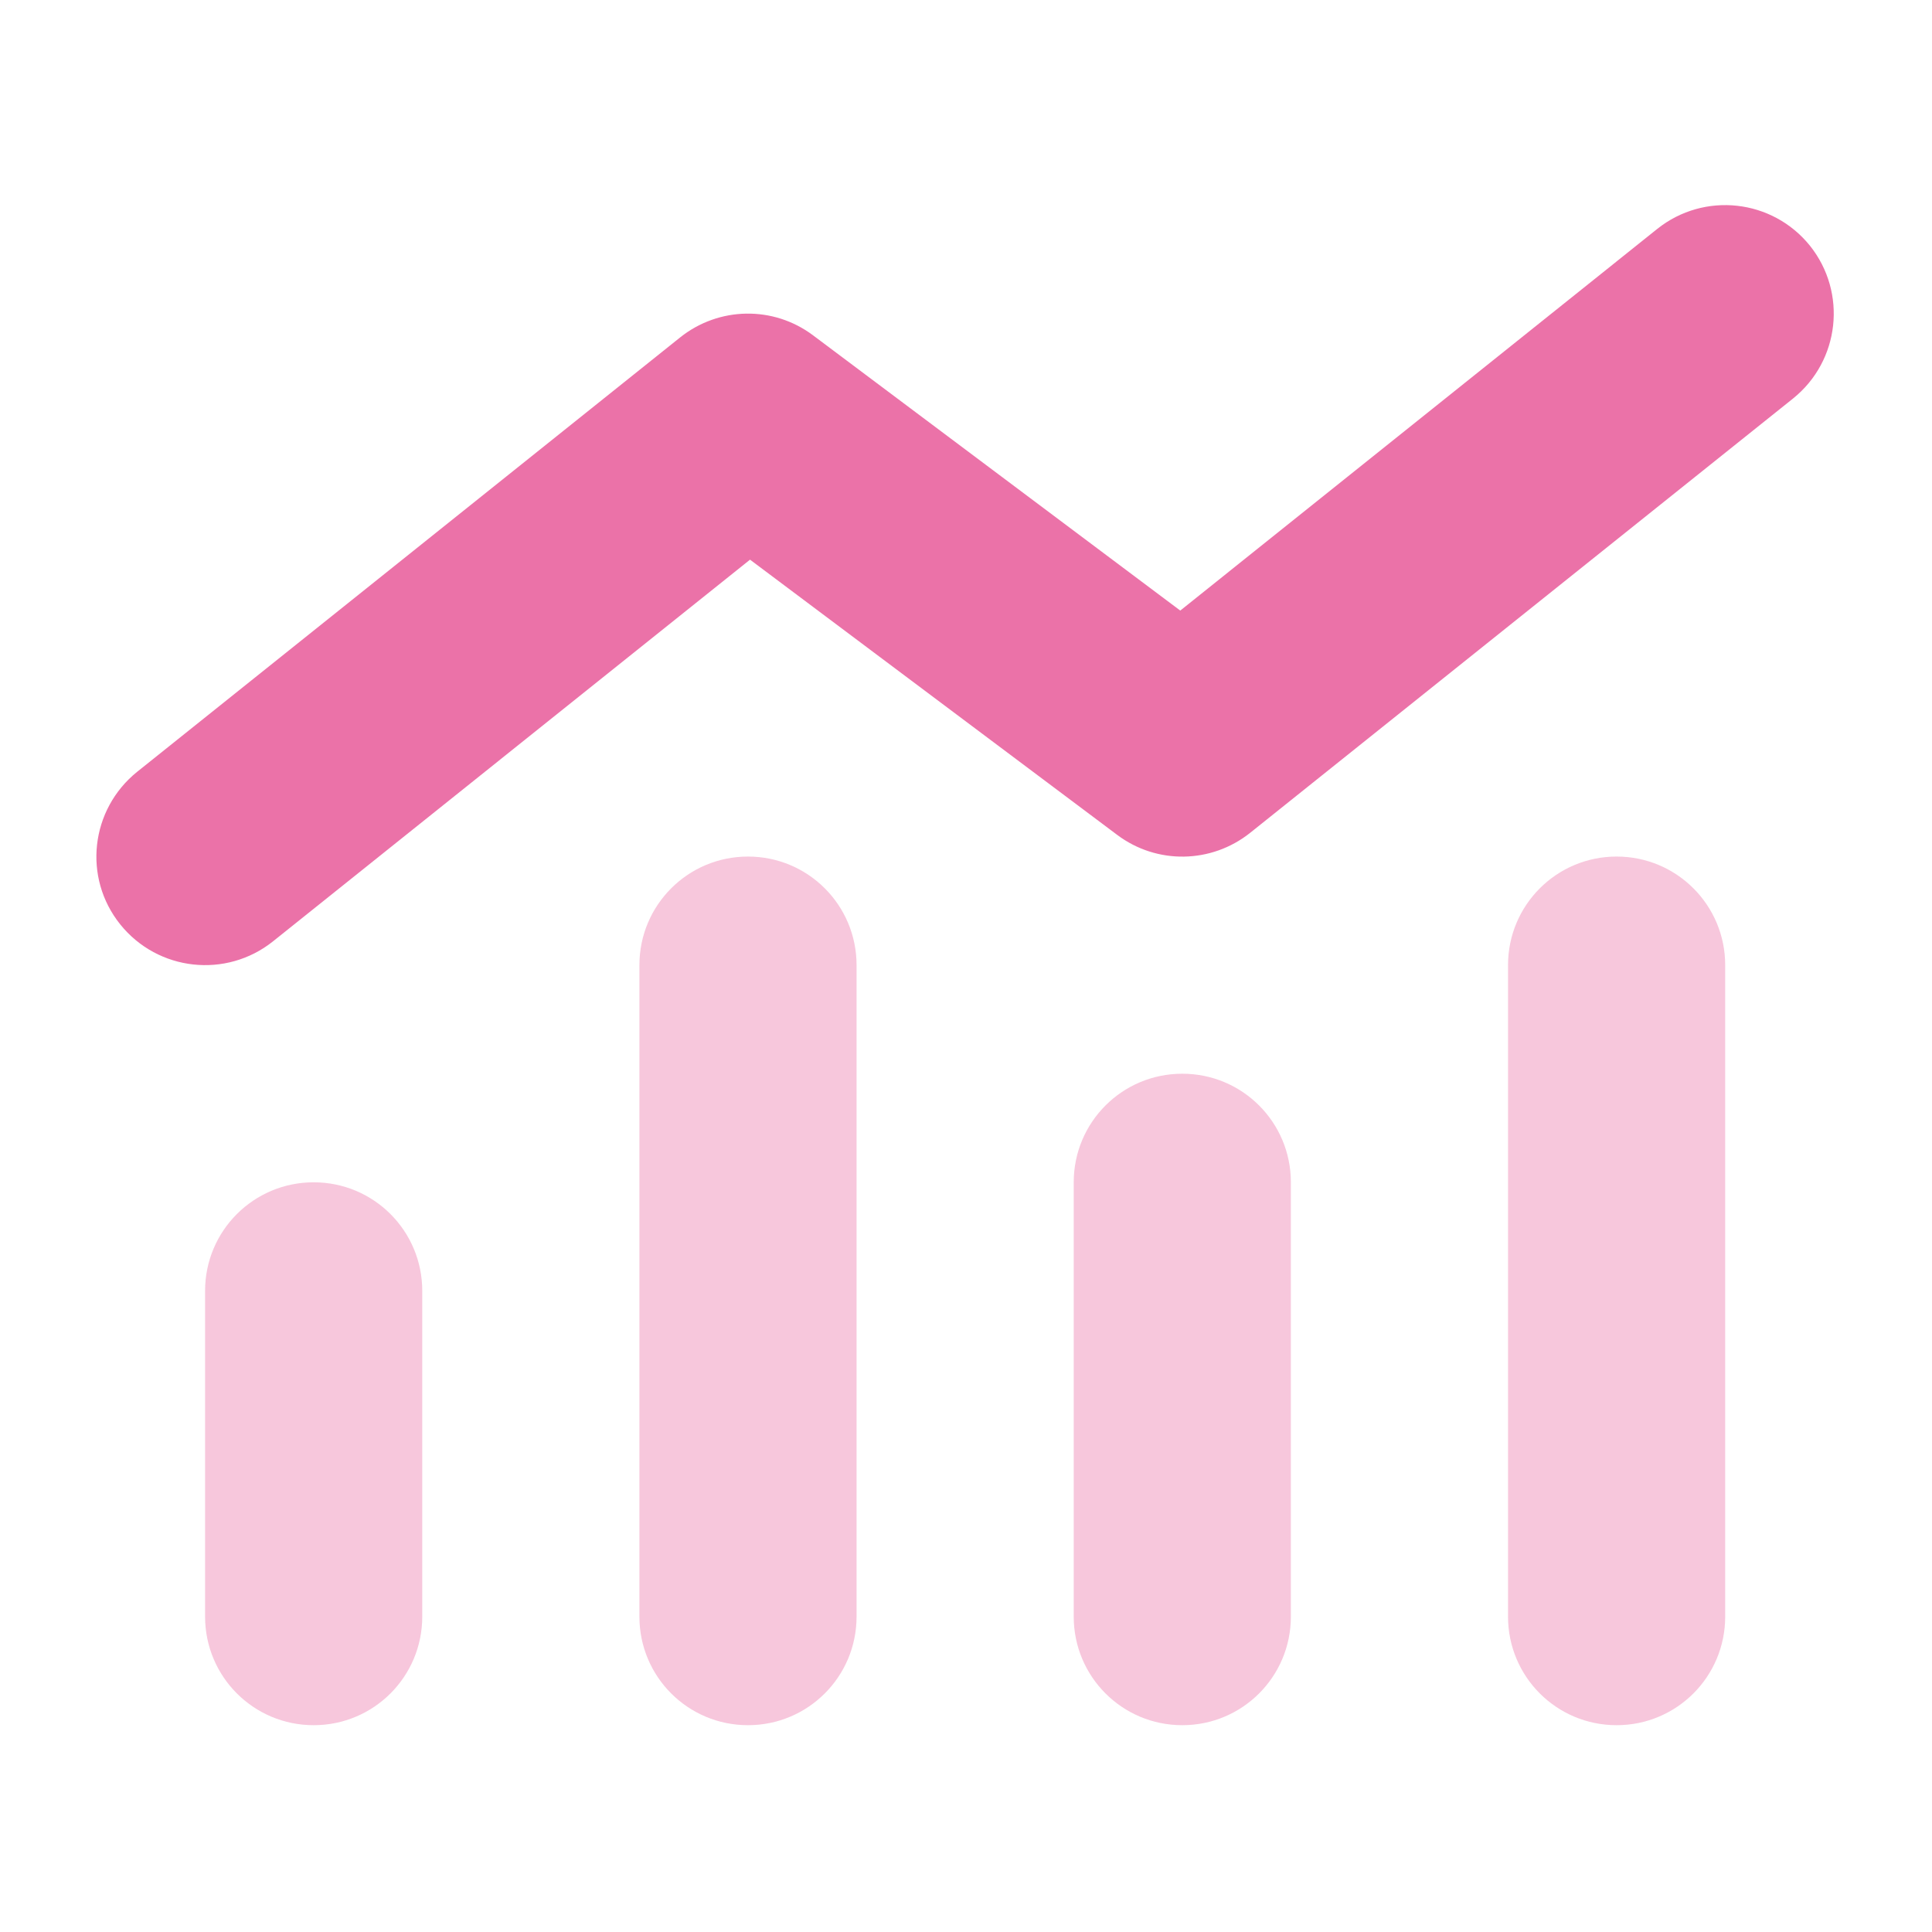
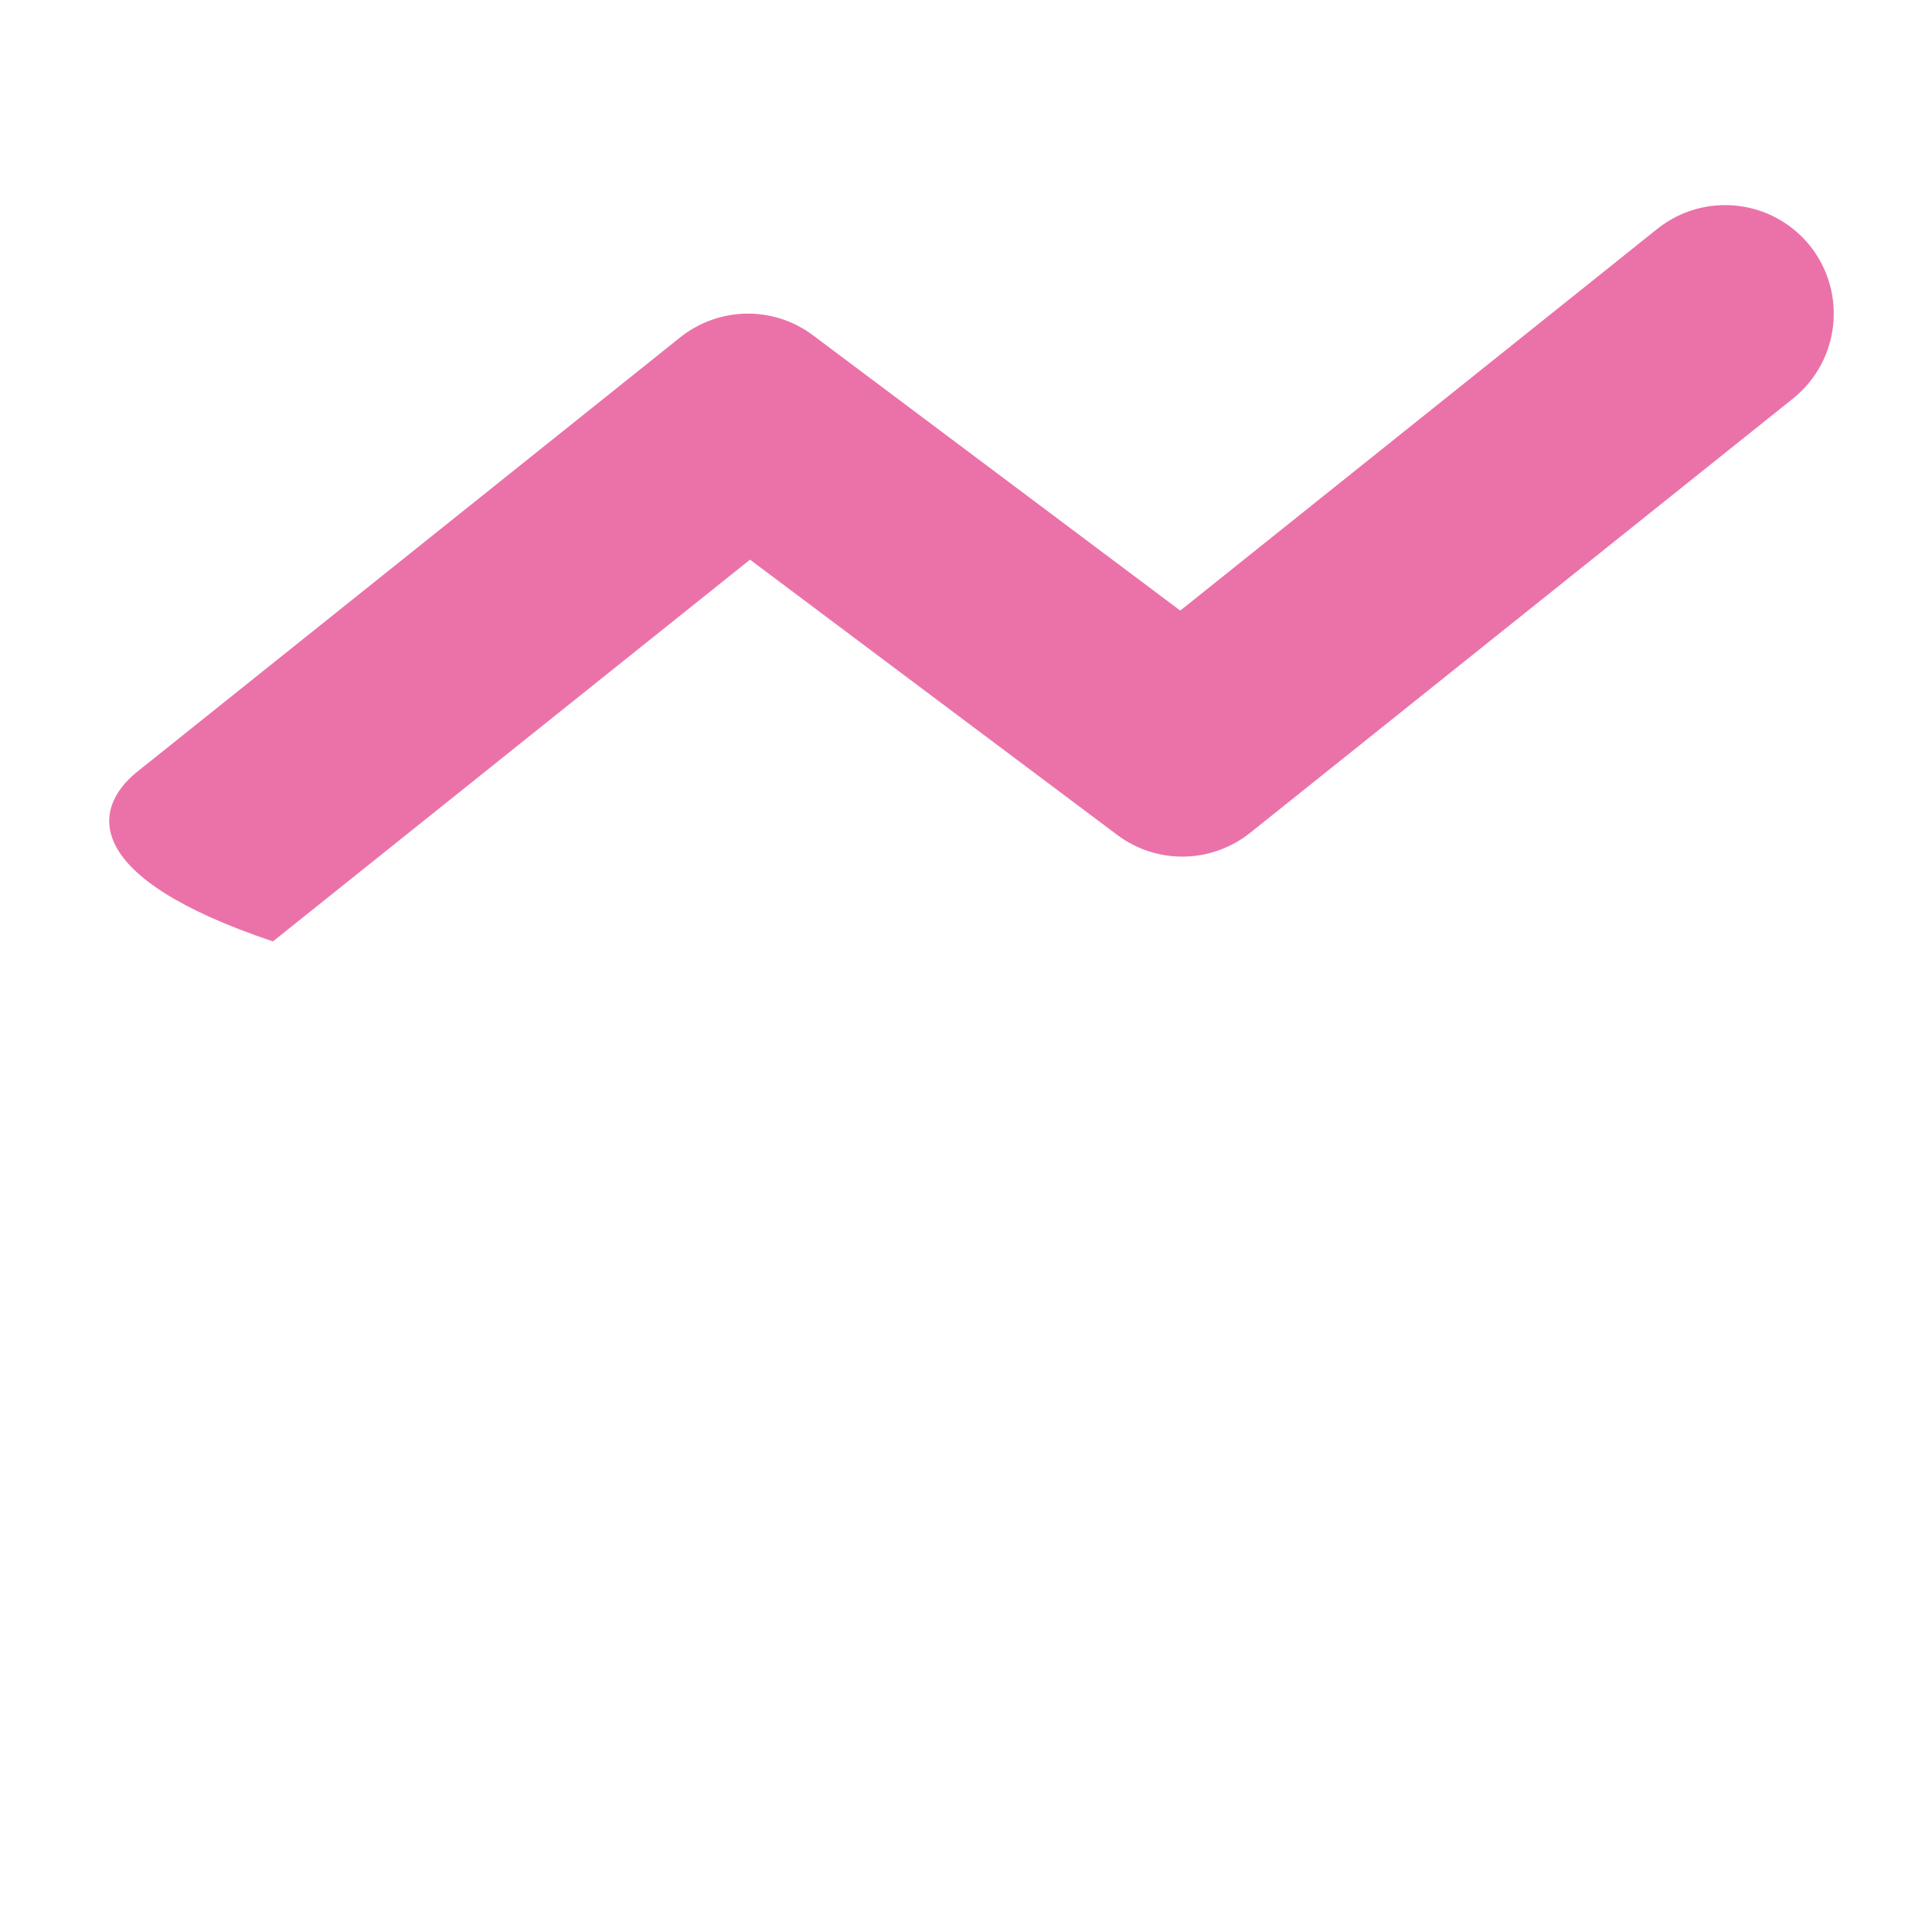
<svg xmlns="http://www.w3.org/2000/svg" version="1.0" preserveAspectRatio="xMidYMid meet" height="750" viewBox="0 0 562.5 562.5" zoomAndPan="magnify" width="750">
  <defs>
    <filter id="be30fa2232" height="100%" width="100%" y="0%" x="0%">
      <feColorMatrix color-interpolation-filters="sRGB" values="0 0 0 0 1 0 0 0 0 1 0 0 0 0 1 0 0 0 1 0" />
    </filter>
    <mask id="a11de4fc36">
      <g filter="url(#be30fa2232)">
        <rect fill-opacity="0.4" height="675" y="-56.25" fill="#000000" width="675" x="-56.25" />
      </g>
    </mask>
    <clipPath id="47af965c89">
      <path clip-rule="nonzero" d="M 0.707 0.379 L 443.352 0.379 L 443.352 253.352 L 0.707 253.352 Z M 0.707 0.379" />
    </clipPath>
    <clipPath id="8e7d647773">
-       <rect height="254" y="0" width="444" x="0" />
-     </clipPath>
+       </clipPath>
    <clipPath id="1e06b4f87a">
      <path clip-rule="nonzero" d="M 28.102 59 L 533.902 59 L 533.902 281 L 28.102 281 Z M 28.102 59" />
    </clipPath>
  </defs>
  <g mask="url(#a11de4fc36)">
    <g transform="matrix(1, 0, 0, 1, 59, 249)">
      <g clip-path="url(#8e7d647773)">
        <g clip-path="url(#47af965c89)">
-           <path fill-rule="nonzero" fill-opacity="1" d="M 158.773 0.387 C 141.289 0.387 127.164 14.516 127.164 32 L 127.164 221.676 C 127.164 239.16 141.289 253.289 158.773 253.289 C 176.262 253.289 190.387 239.16 190.387 221.676 L 190.387 32 C 190.387 14.516 176.262 0.387 158.773 0.387 Z M 32.324 95.227 C 14.84 95.227 0.711 109.352 0.711 126.836 L 0.711 221.676 C 0.711 239.16 14.84 253.289 32.324 253.289 C 49.812 253.289 63.938 239.16 63.938 221.676 L 63.938 126.836 C 63.938 109.352 49.812 95.227 32.324 95.227 Z M 253.613 95.227 L 253.613 221.676 C 253.613 239.16 267.738 253.289 285.227 253.289 C 302.711 253.289 316.836 239.16 316.836 221.676 L 316.836 95.227 C 316.836 77.738 302.711 63.613 285.227 63.613 C 267.738 63.613 253.613 77.738 253.613 95.227 Z M 411.676 0.387 C 394.191 0.387 380.062 14.516 380.062 32 L 380.062 221.676 C 380.062 239.16 394.191 253.289 411.676 253.289 C 429.16 253.289 443.289 239.16 443.289 221.676 L 443.289 32 C 443.289 14.516 429.16 0.387 411.676 0.387 Z M 411.676 0.387" fill="#eb72a8" />
-         </g>
+           </g>
      </g>
    </g>
  </g>
  <g clip-path="url(#1e06b4f87a)">
-     <path fill-rule="nonzero" fill-opacity="1" d="M 526.984 71.566 C 537.852 85.199 535.68 105.059 522.047 116.023 L 363.984 242.473 C 352.723 251.461 336.816 251.758 325.258 243.066 L 218.367 162.945 L 79.469 274.086 C 65.836 284.953 45.98 282.777 35.016 269.145 C 24.051 255.512 26.32 235.656 39.953 224.691 L 198.016 98.242 C 209.277 89.25 225.184 88.953 236.742 97.648 L 343.633 177.766 L 482.531 66.629 C 496.164 55.762 516.02 57.934 526.984 71.566 Z M 526.984 71.566" fill="#eb72a8" />
+     <path fill-rule="nonzero" fill-opacity="1" d="M 526.984 71.566 C 537.852 85.199 535.68 105.059 522.047 116.023 L 363.984 242.473 C 352.723 251.461 336.816 251.758 325.258 243.066 L 218.367 162.945 L 79.469 274.086 C 24.051 255.512 26.32 235.656 39.953 224.691 L 198.016 98.242 C 209.277 89.25 225.184 88.953 236.742 97.648 L 343.633 177.766 L 482.531 66.629 C 496.164 55.762 516.02 57.934 526.984 71.566 Z M 526.984 71.566" fill="#eb72a8" />
  </g>
</svg>